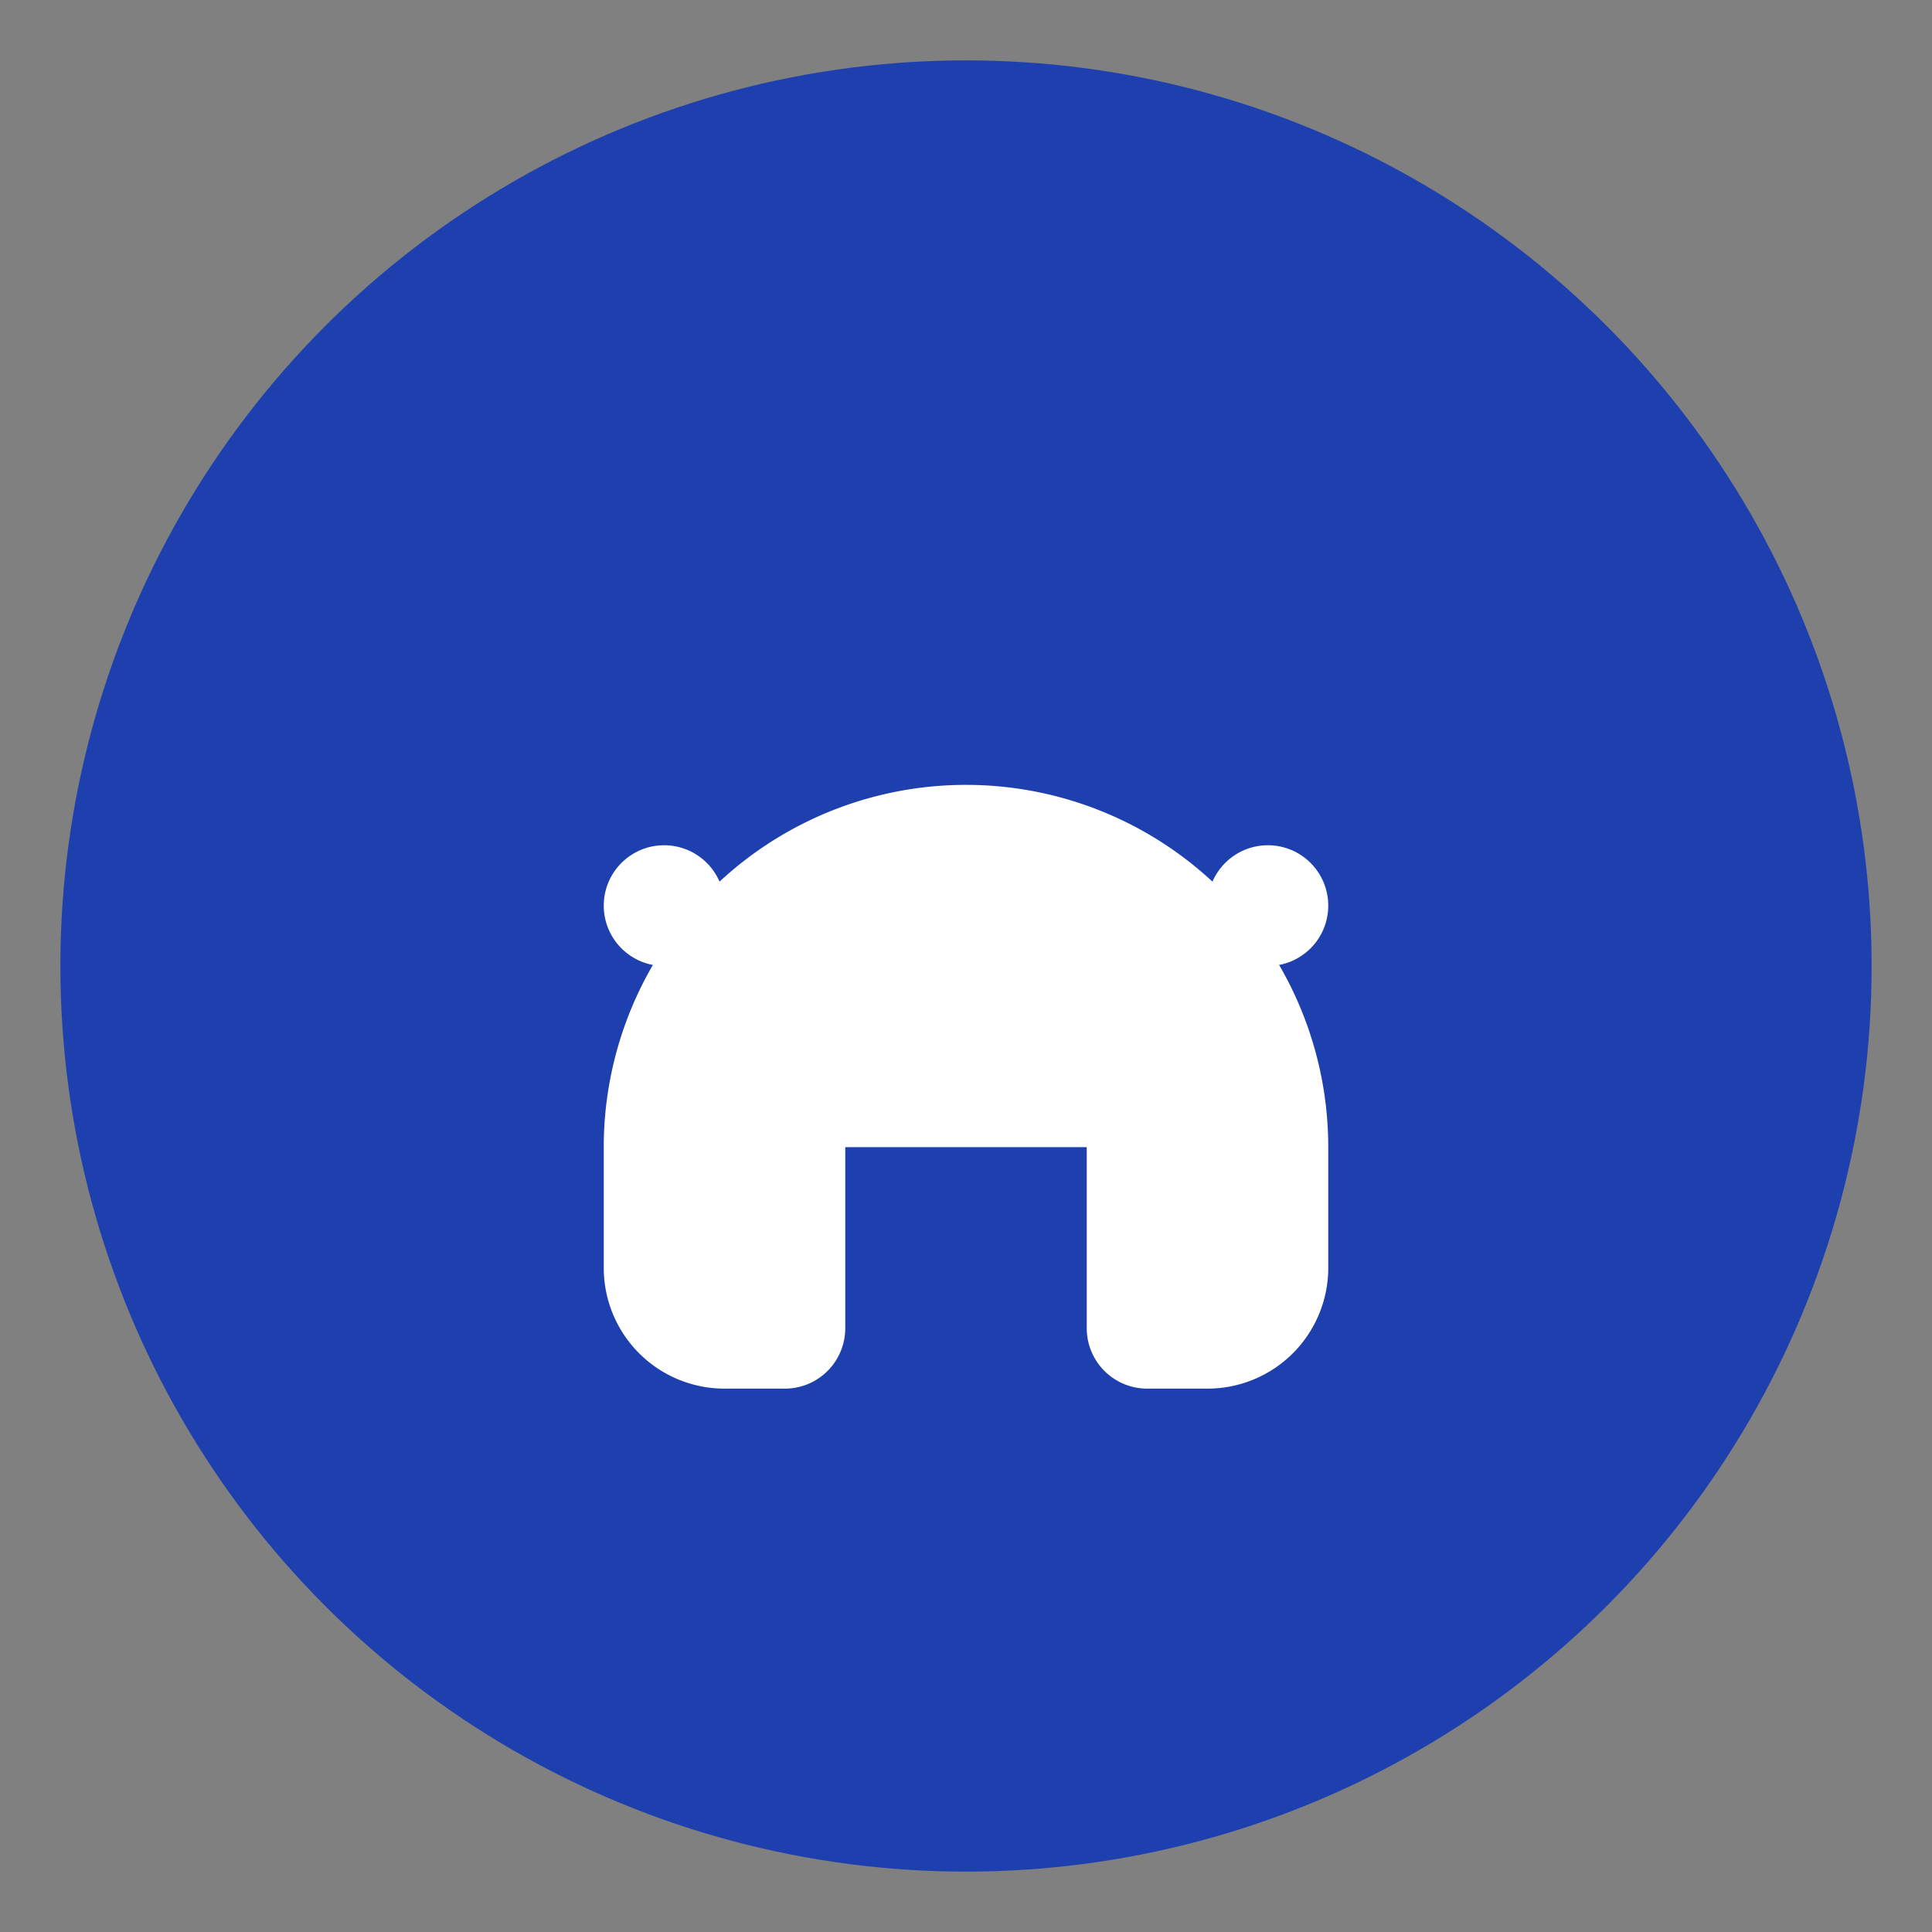
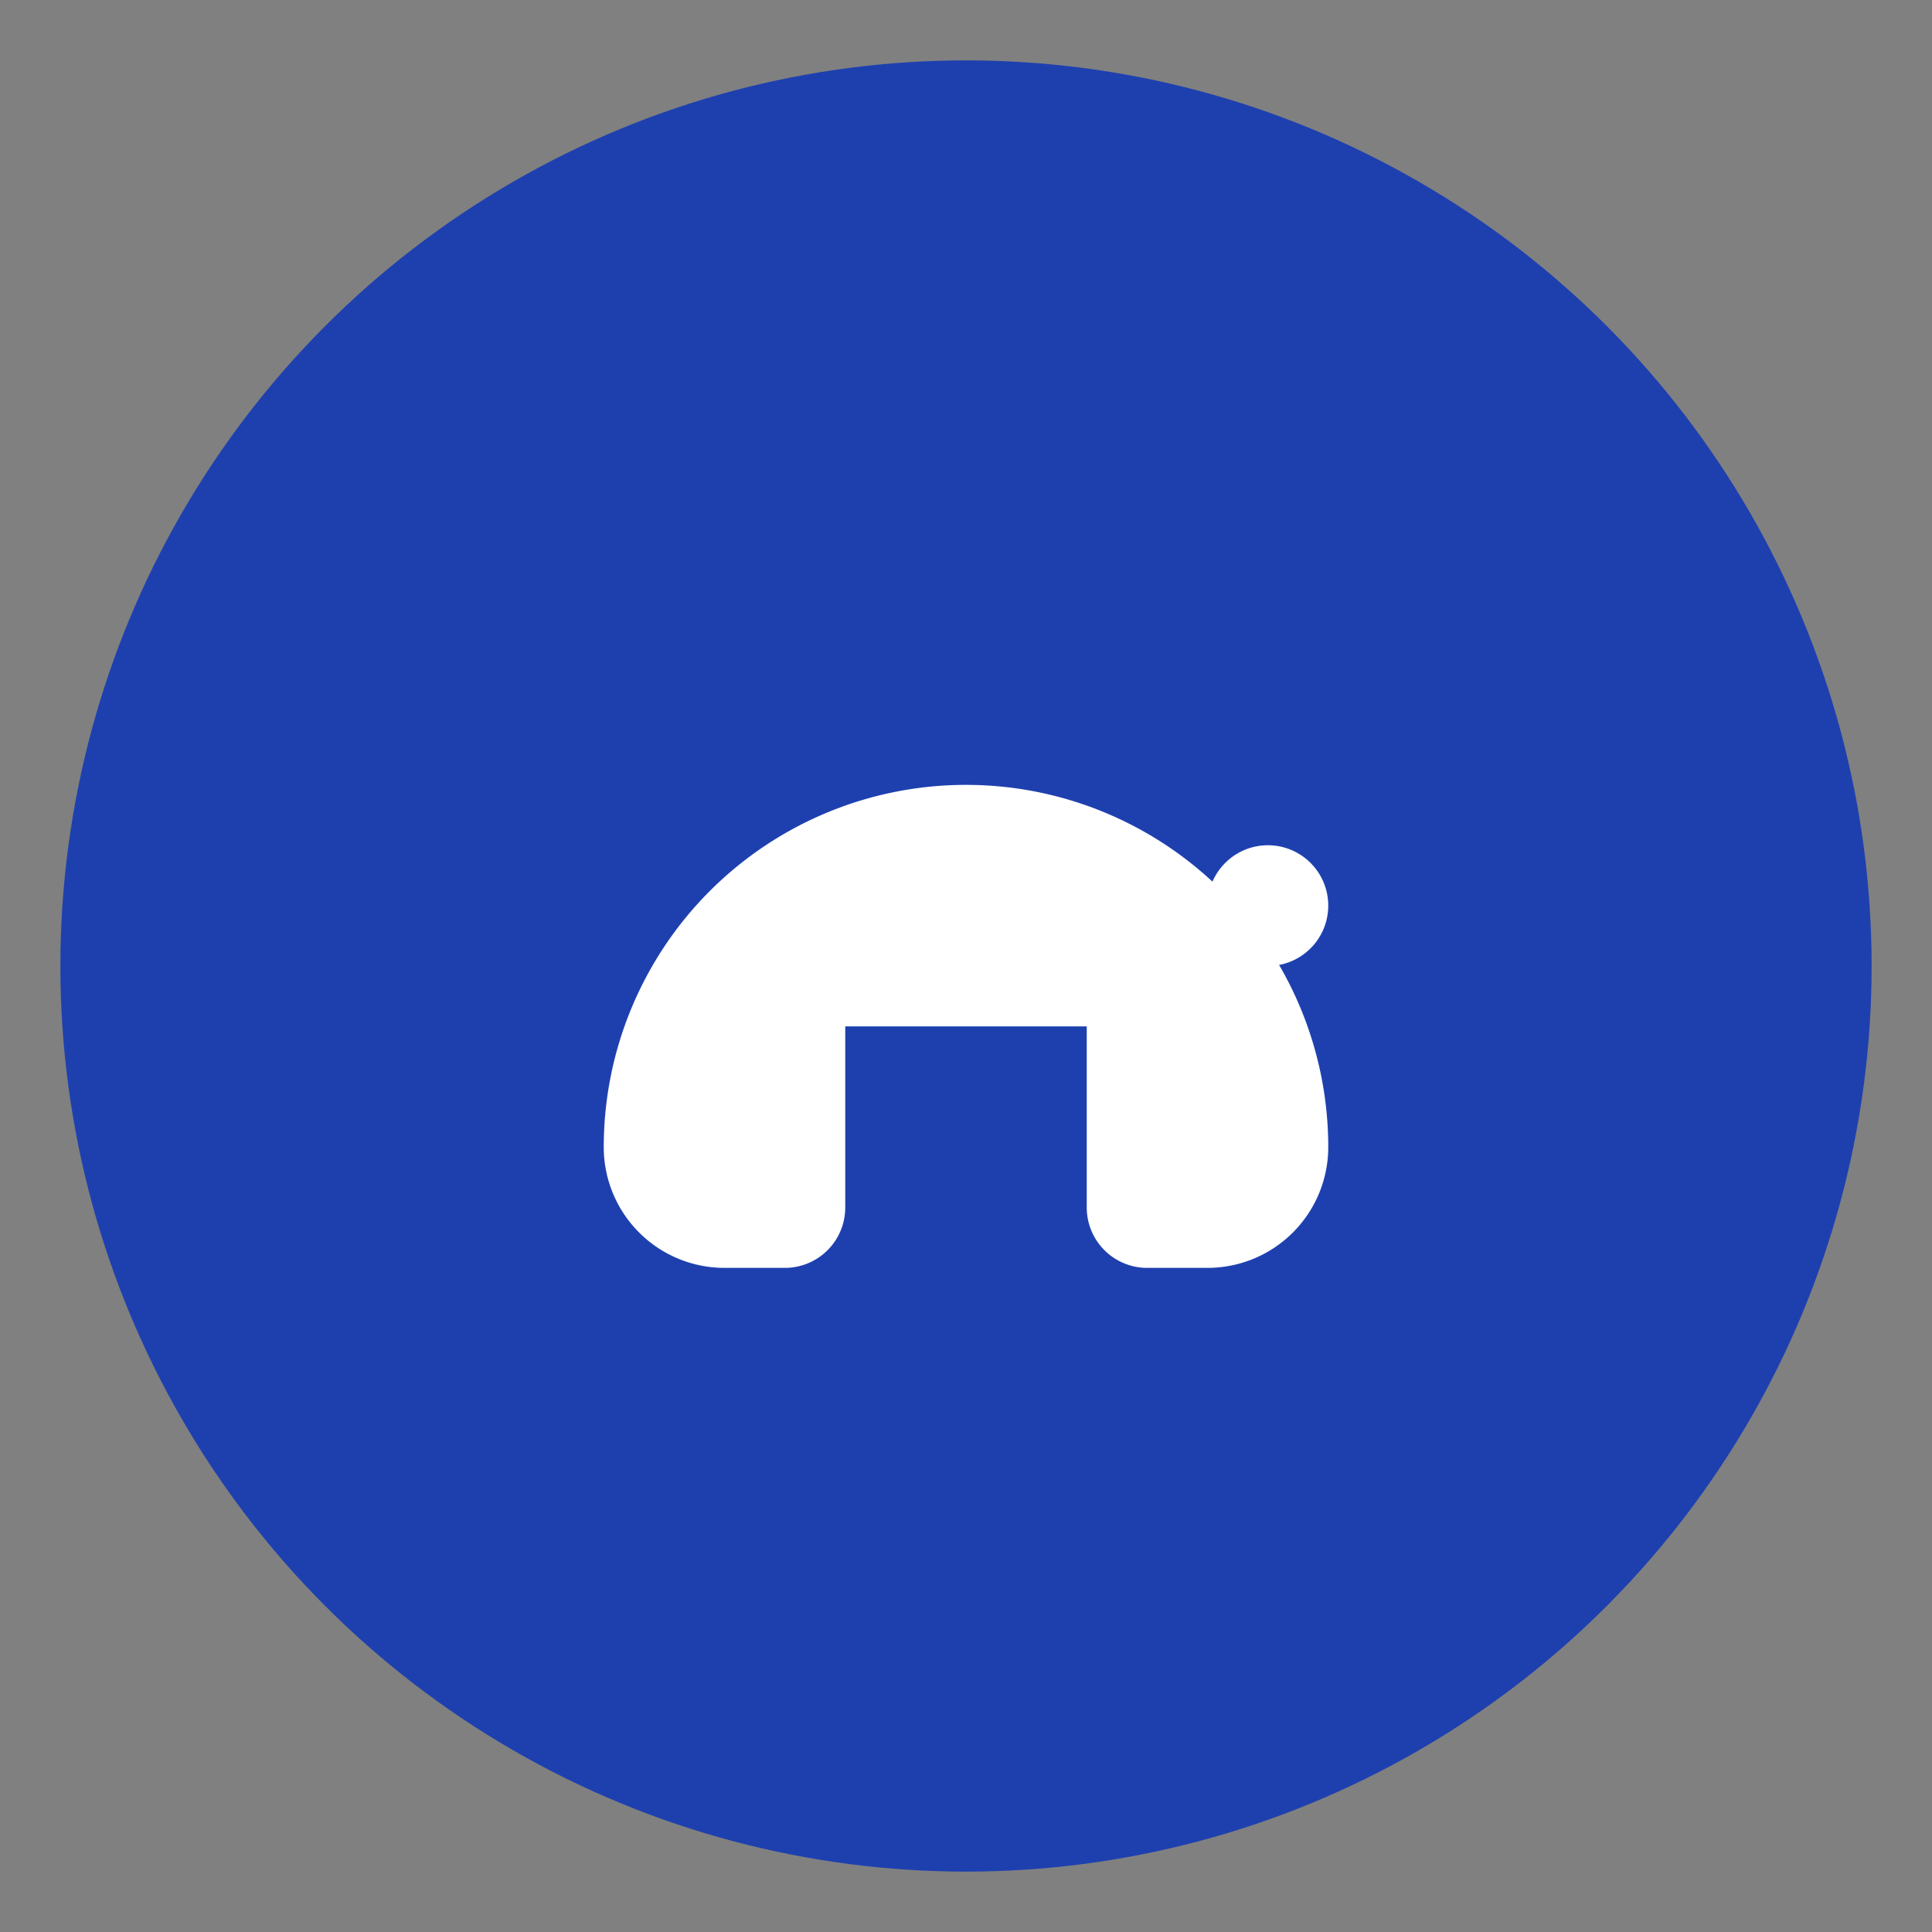
<svg xmlns="http://www.w3.org/2000/svg" viewBox="0 0 64 64">
  <rect x="0" y="0" width="64" height="64" fill="#808080" stroke="none" />
  <circle cx="32" cy="32" r="30" fill="#1E40AF" />
-   <path d="M44 38a12 12 0 0 0-24 0v4a4 4 0 0 0 4 4h2a2 2 0 0 0 2-2v-6h8v6a2 2 0 0 0 2 2h2a4 4 0 0 0 4-4z" fill="white" />
-   <circle cx="22" cy="30" r="2" fill="white" />
+   <path d="M44 38a12 12 0 0 0-24 0a4 4 0 0 0 4 4h2a2 2 0 0 0 2-2v-6h8v6a2 2 0 0 0 2 2h2a4 4 0 0 0 4-4z" fill="white" />
  <circle cx="42" cy="30" r="2" fill="white" />
</svg>